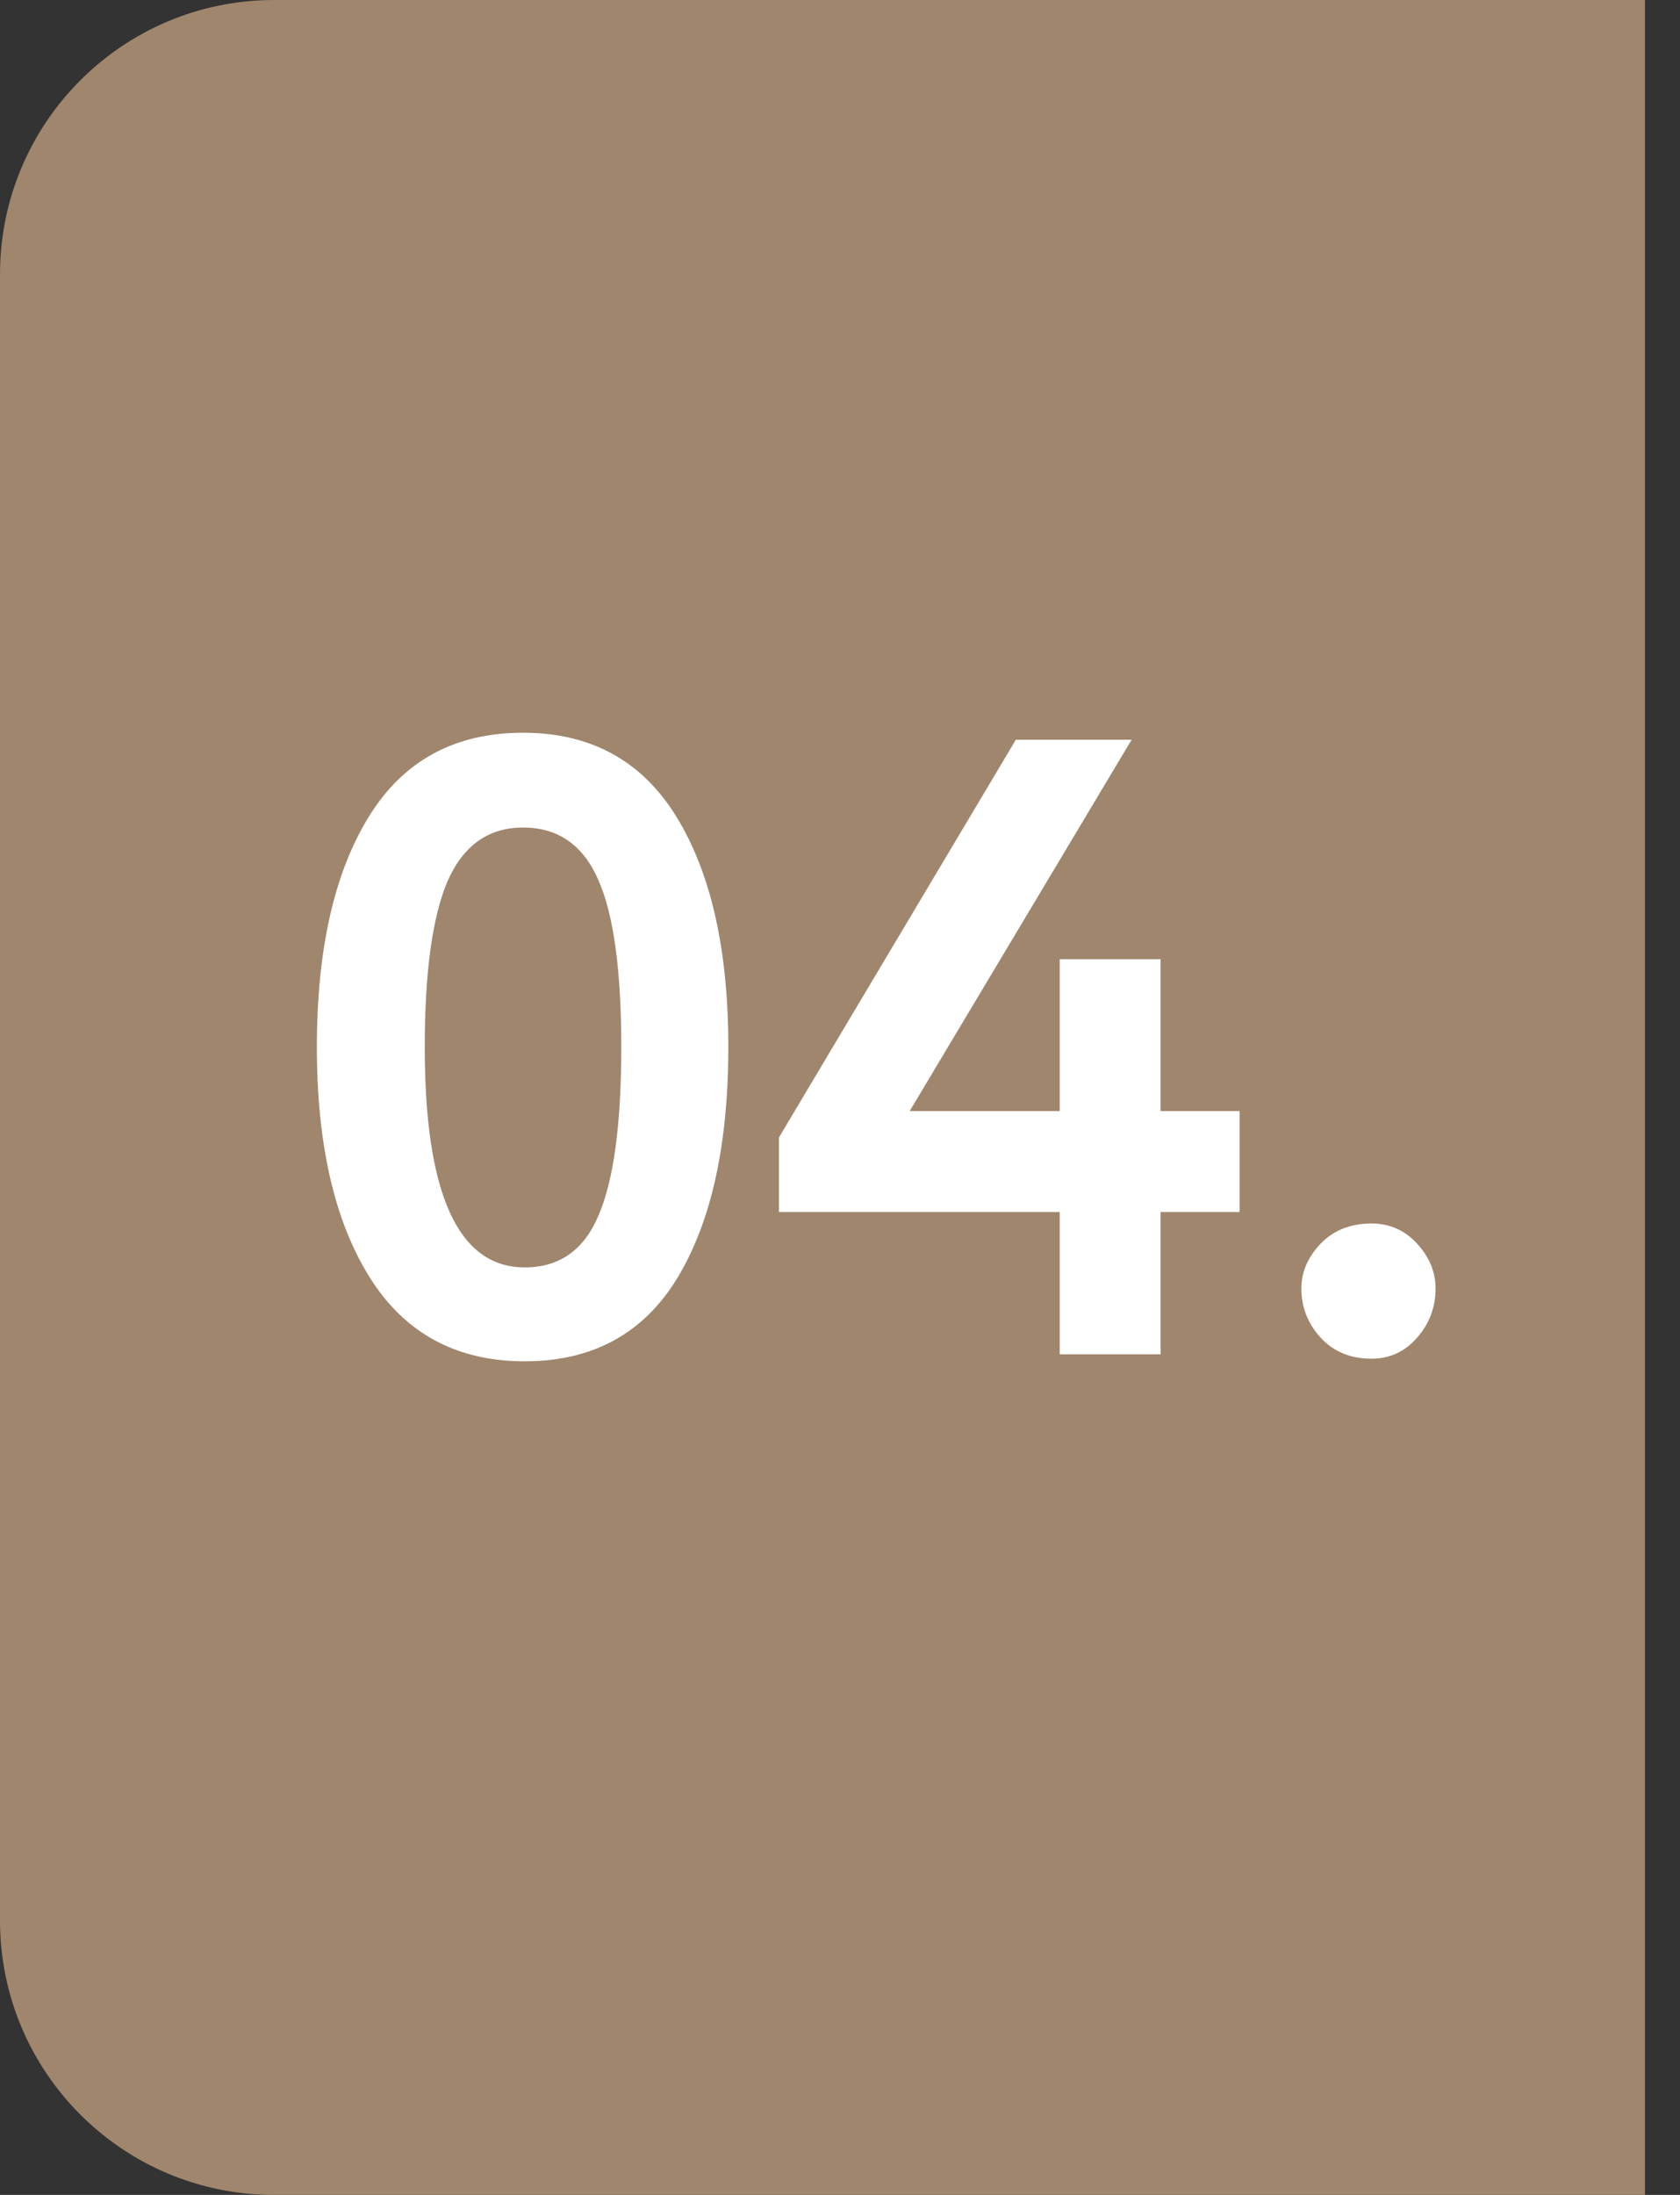
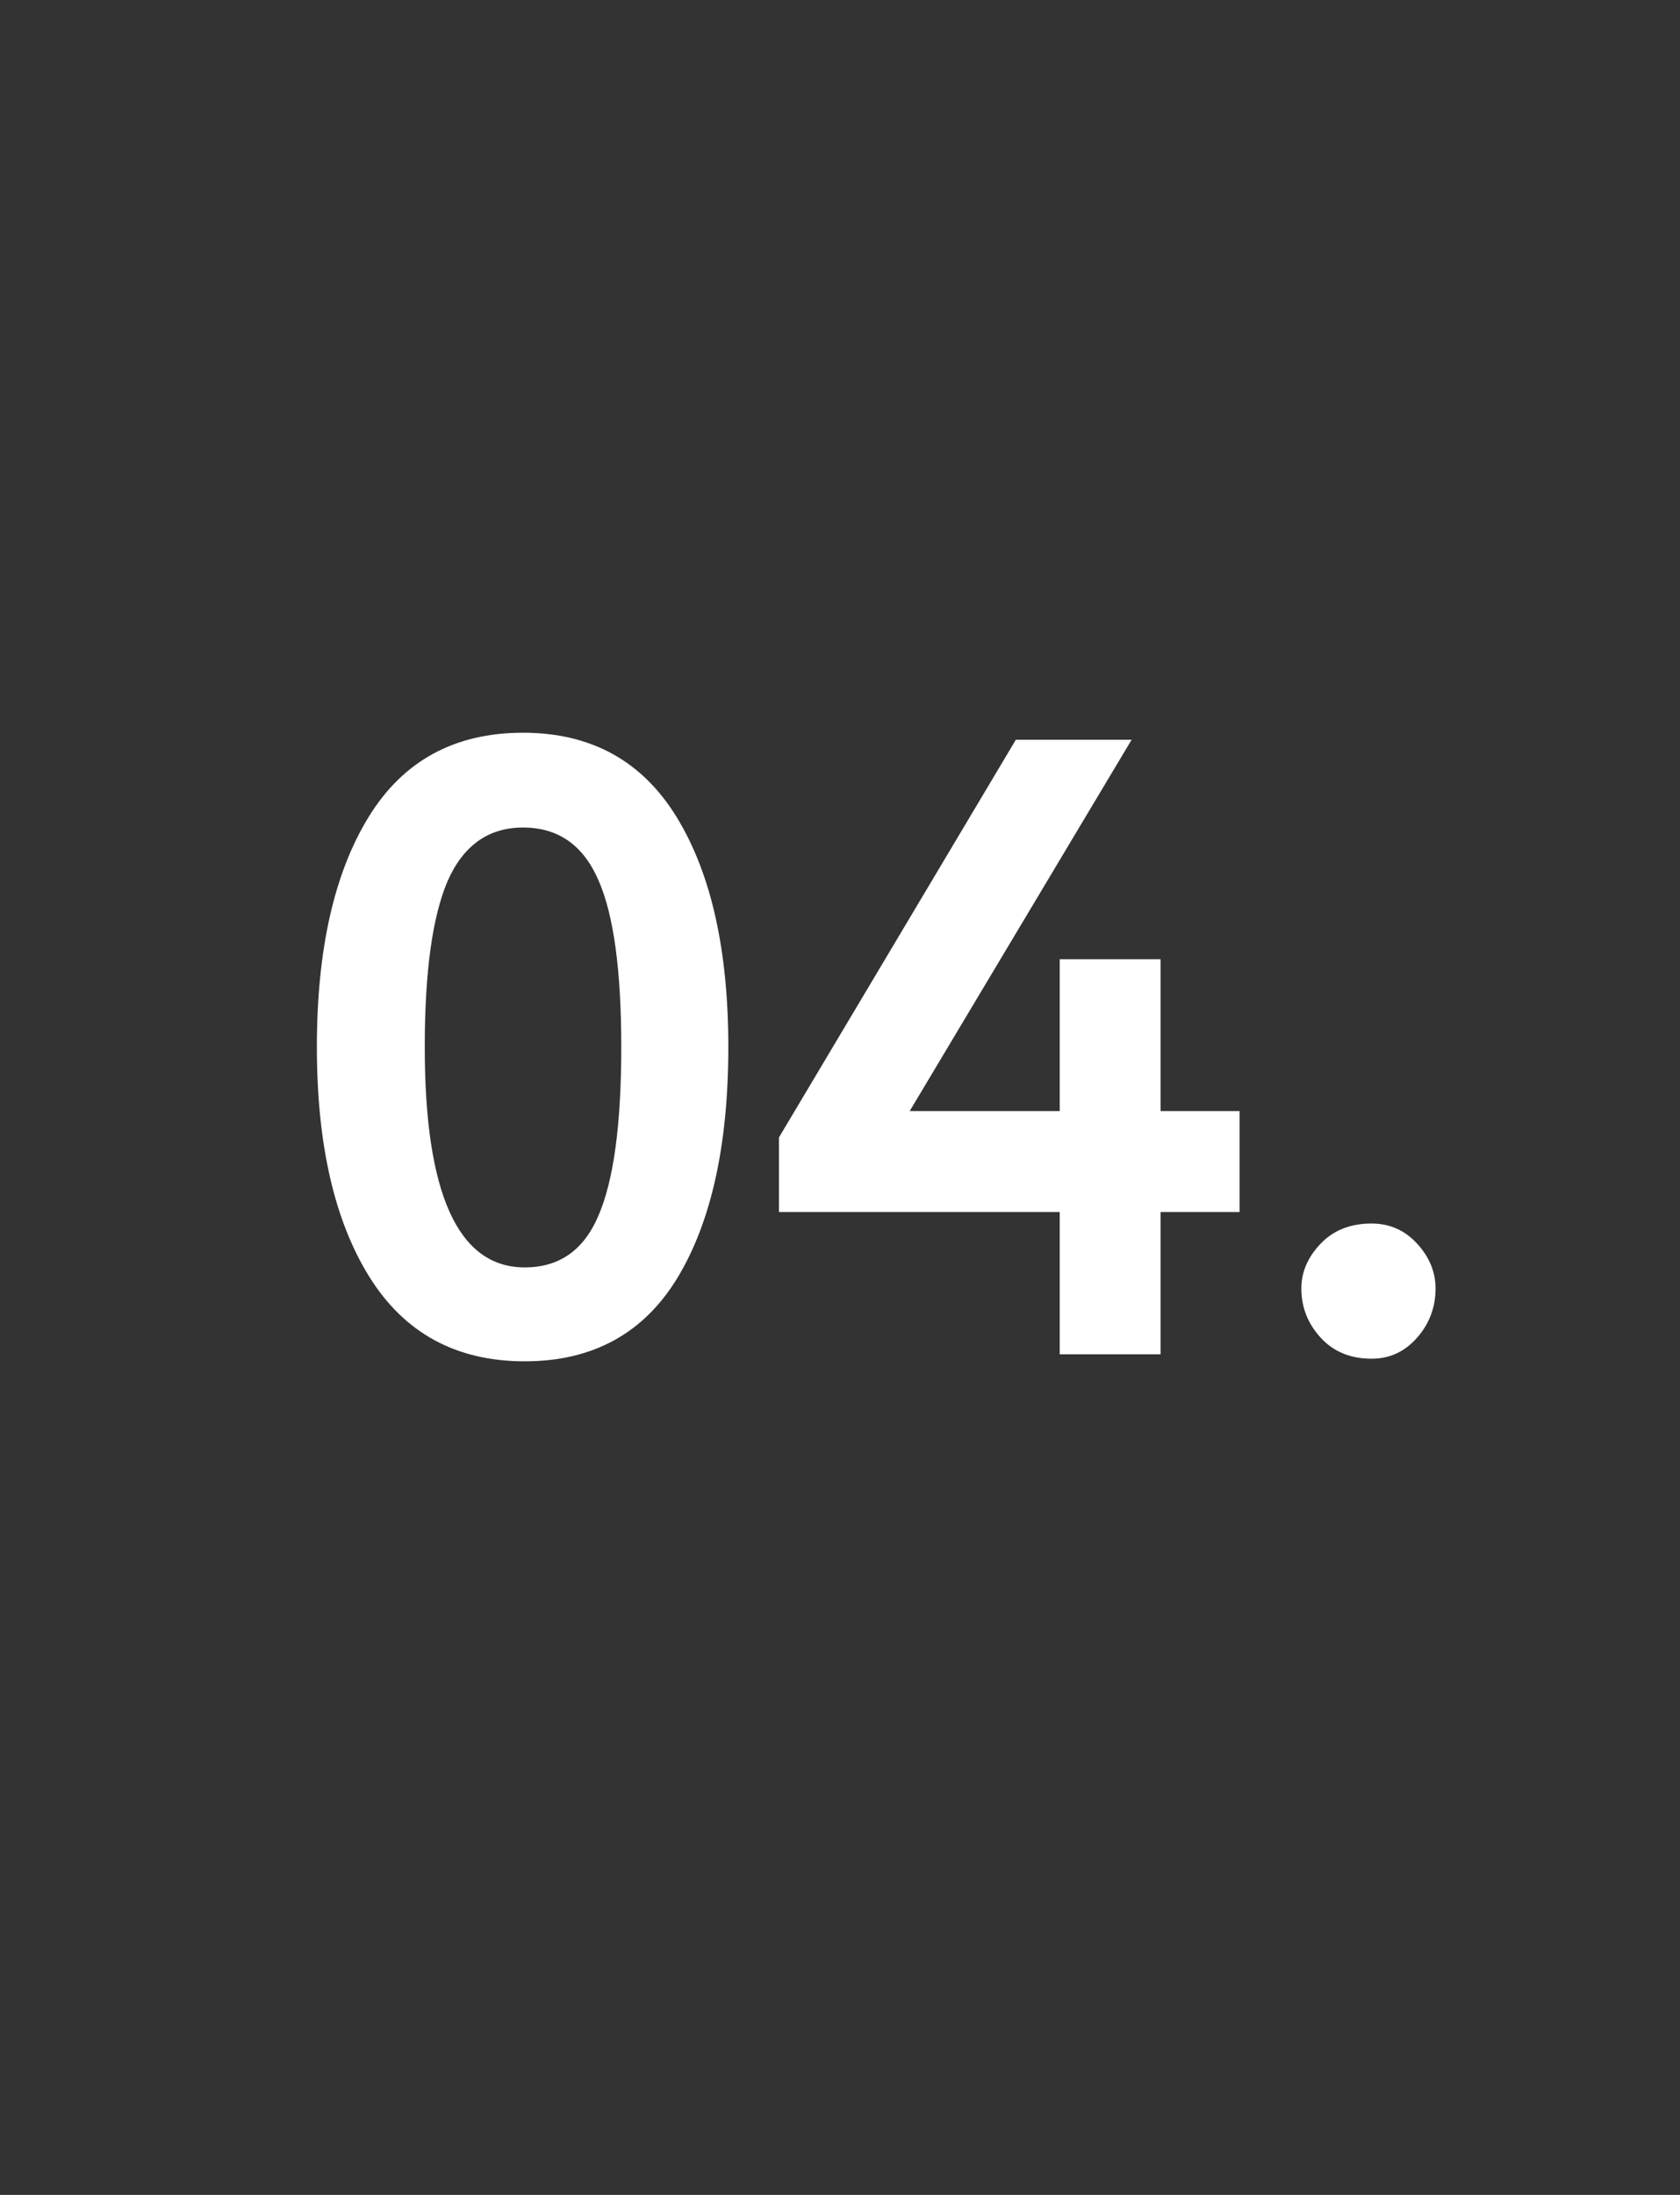
<svg xmlns="http://www.w3.org/2000/svg" width="36" height="47" viewBox="0 0 36 47" fill="none">
  <rect x="0" y="0" width="36" height="47" fill="#333333" stroke="none" />
-   <path d="M0 5.875C0 2.63 2.63 0 5.875 0H35.25V47H5.875C2.63 47 0 44.37 0 41.125V5.875Z" fill="#A0866D" />
  <path d="M7.918 27.346C7.166 26.142 6.79 24.5 6.79 22.42C6.79 20.34 7.159 18.698 7.899 17.494C8.638 16.291 9.741 15.69 11.208 15.69C12.662 15.69 13.758 16.291 14.498 17.494C15.237 18.698 15.607 20.34 15.607 22.42C15.607 24.513 15.243 26.161 14.516 27.364C13.79 28.555 12.699 29.15 11.245 29.15C9.779 29.15 8.67 28.549 7.918 27.346ZM9.102 22.42C9.102 25.566 9.816 27.139 11.245 27.139C11.985 27.139 12.511 26.769 12.824 26.03C13.15 25.278 13.313 24.074 13.313 22.42C13.313 20.778 13.15 19.587 12.824 18.848C12.498 18.096 11.96 17.72 11.208 17.72C10.468 17.72 9.929 18.102 9.591 18.867C9.265 19.631 9.102 20.816 9.102 22.42ZM22.708 29V25.954H16.692V24.356L21.768 15.84H24.249L19.493 23.792H22.708V20.54H24.87V23.792H26.562V25.954H24.87V29H22.708ZM27.886 27.59C27.886 27.239 28.024 26.919 28.299 26.631C28.575 26.343 28.939 26.199 29.39 26.199C29.778 26.199 30.104 26.343 30.367 26.631C30.631 26.919 30.762 27.239 30.762 27.59C30.762 27.991 30.631 28.342 30.367 28.643C30.104 28.944 29.778 29.094 29.39 29.094C28.939 29.094 28.575 28.944 28.299 28.643C28.024 28.342 27.886 27.991 27.886 27.59Z" fill="white" />
</svg>